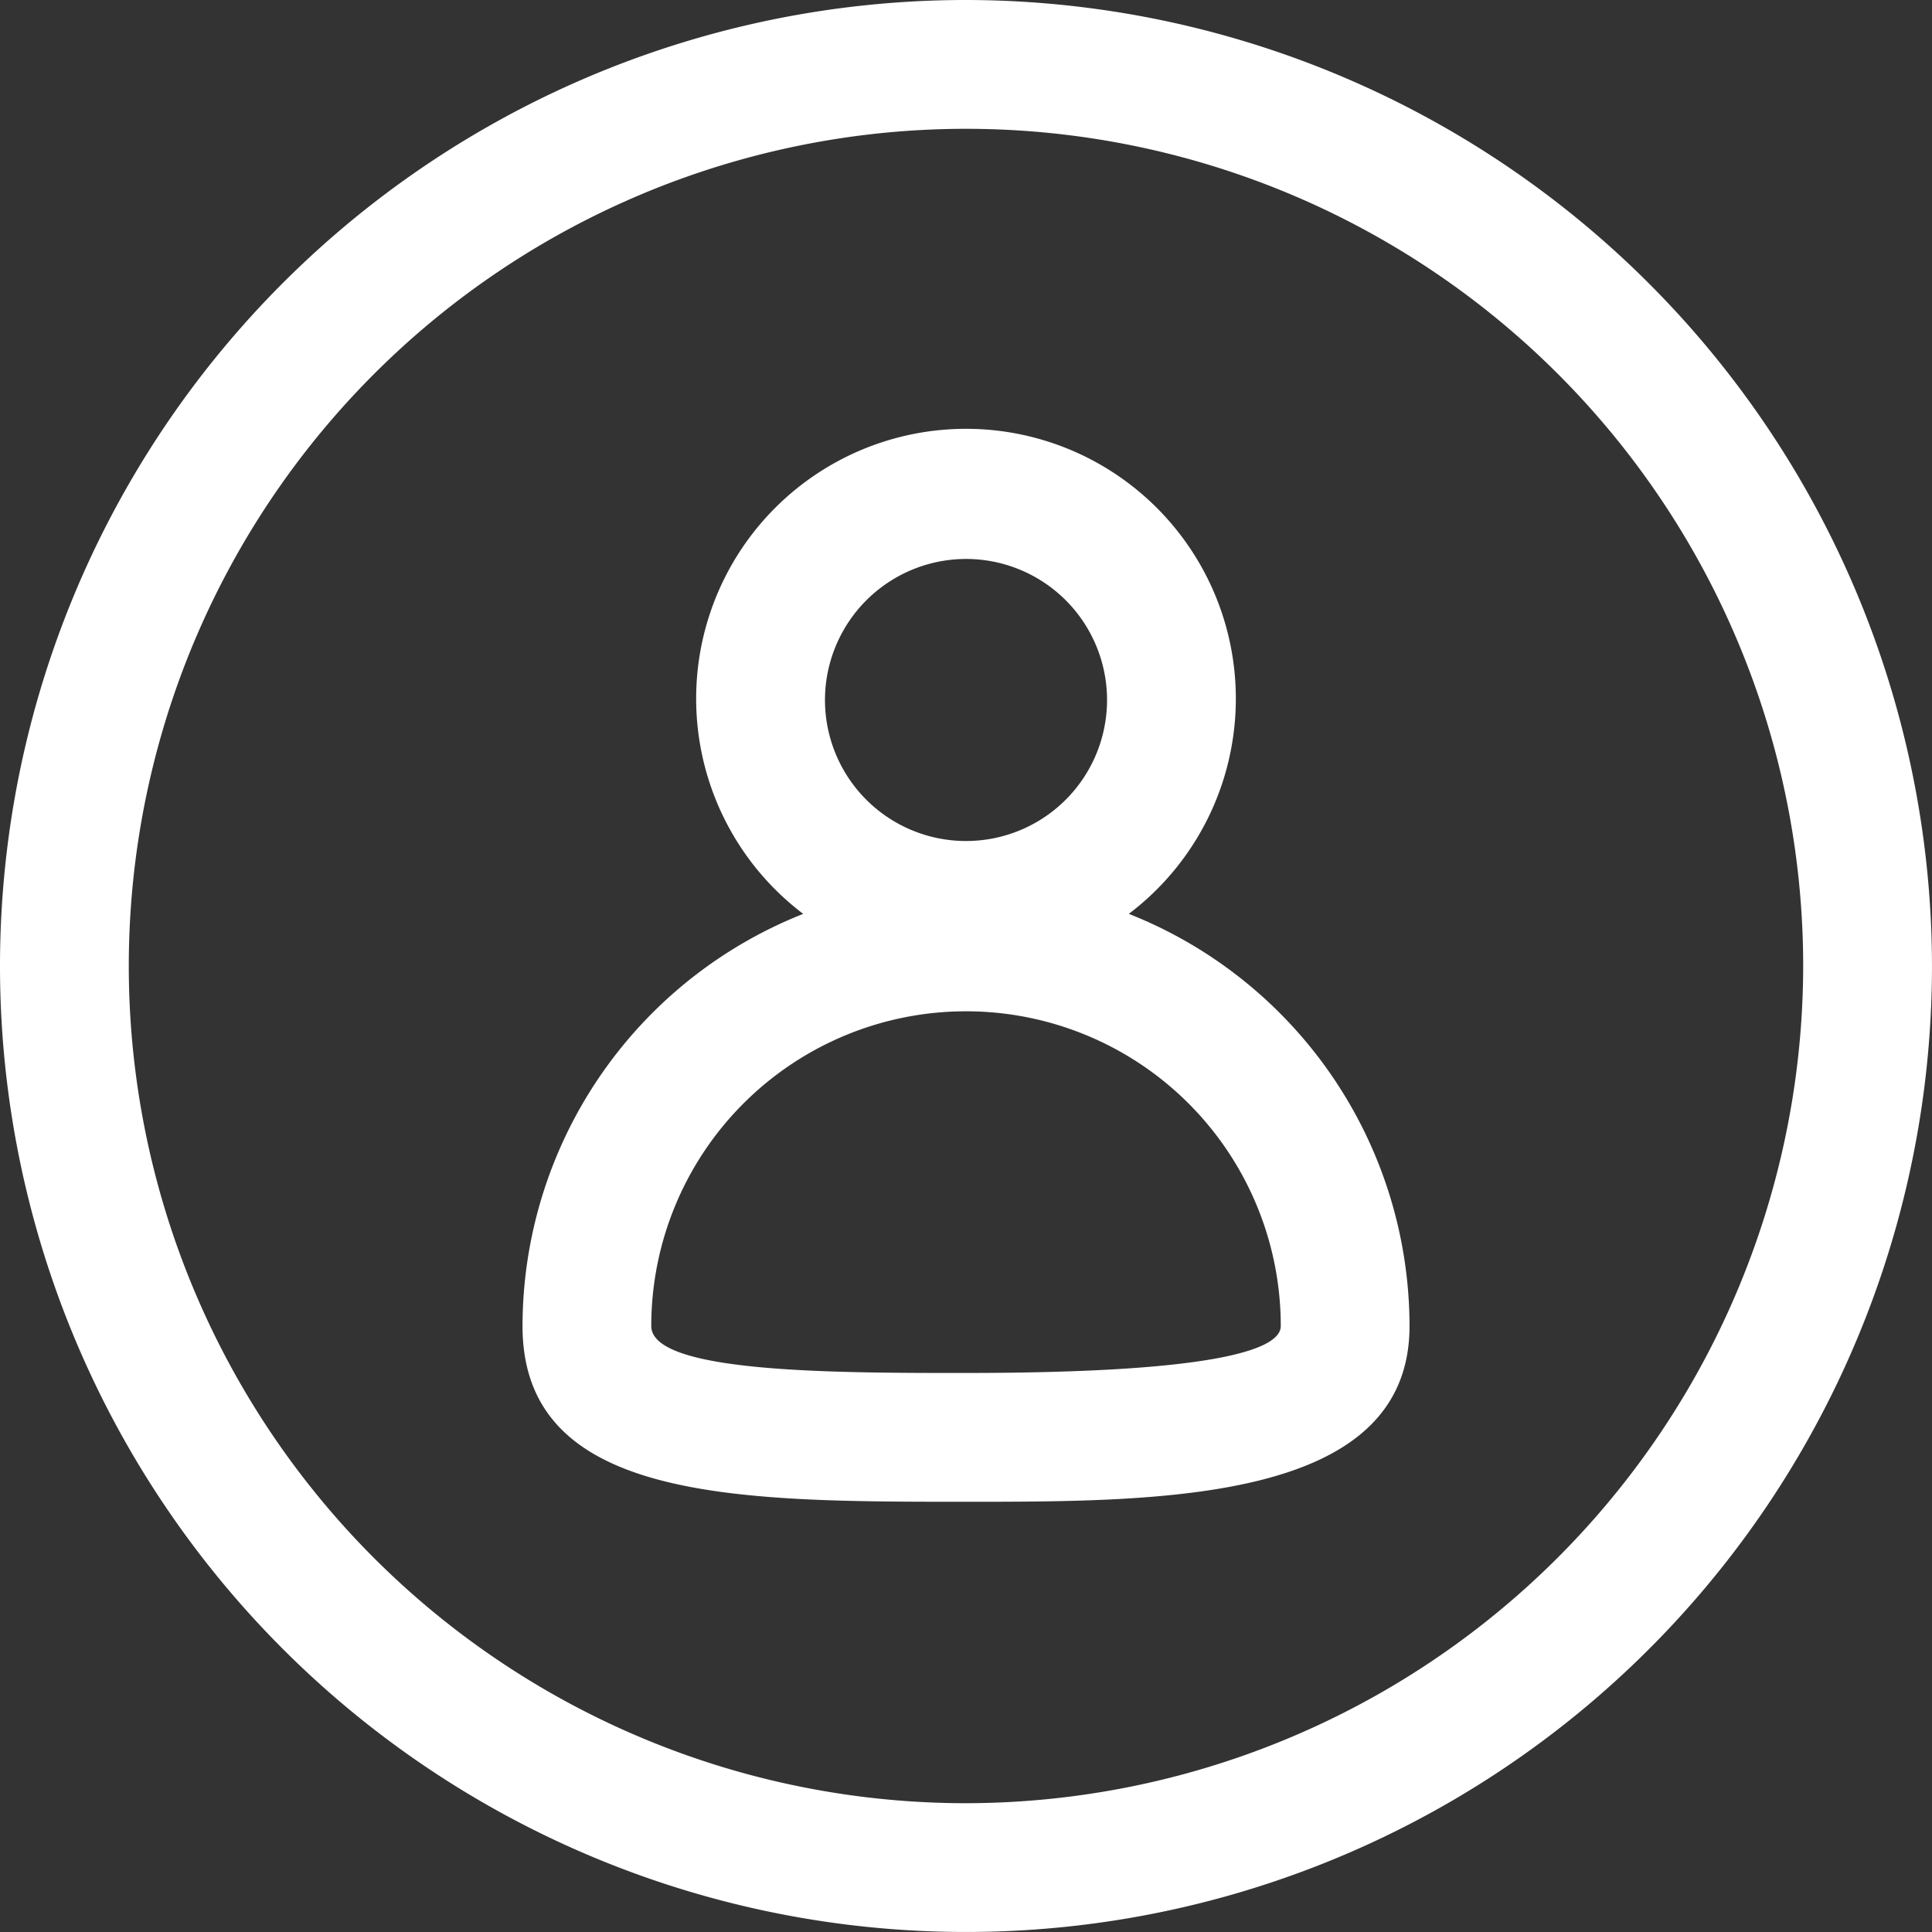
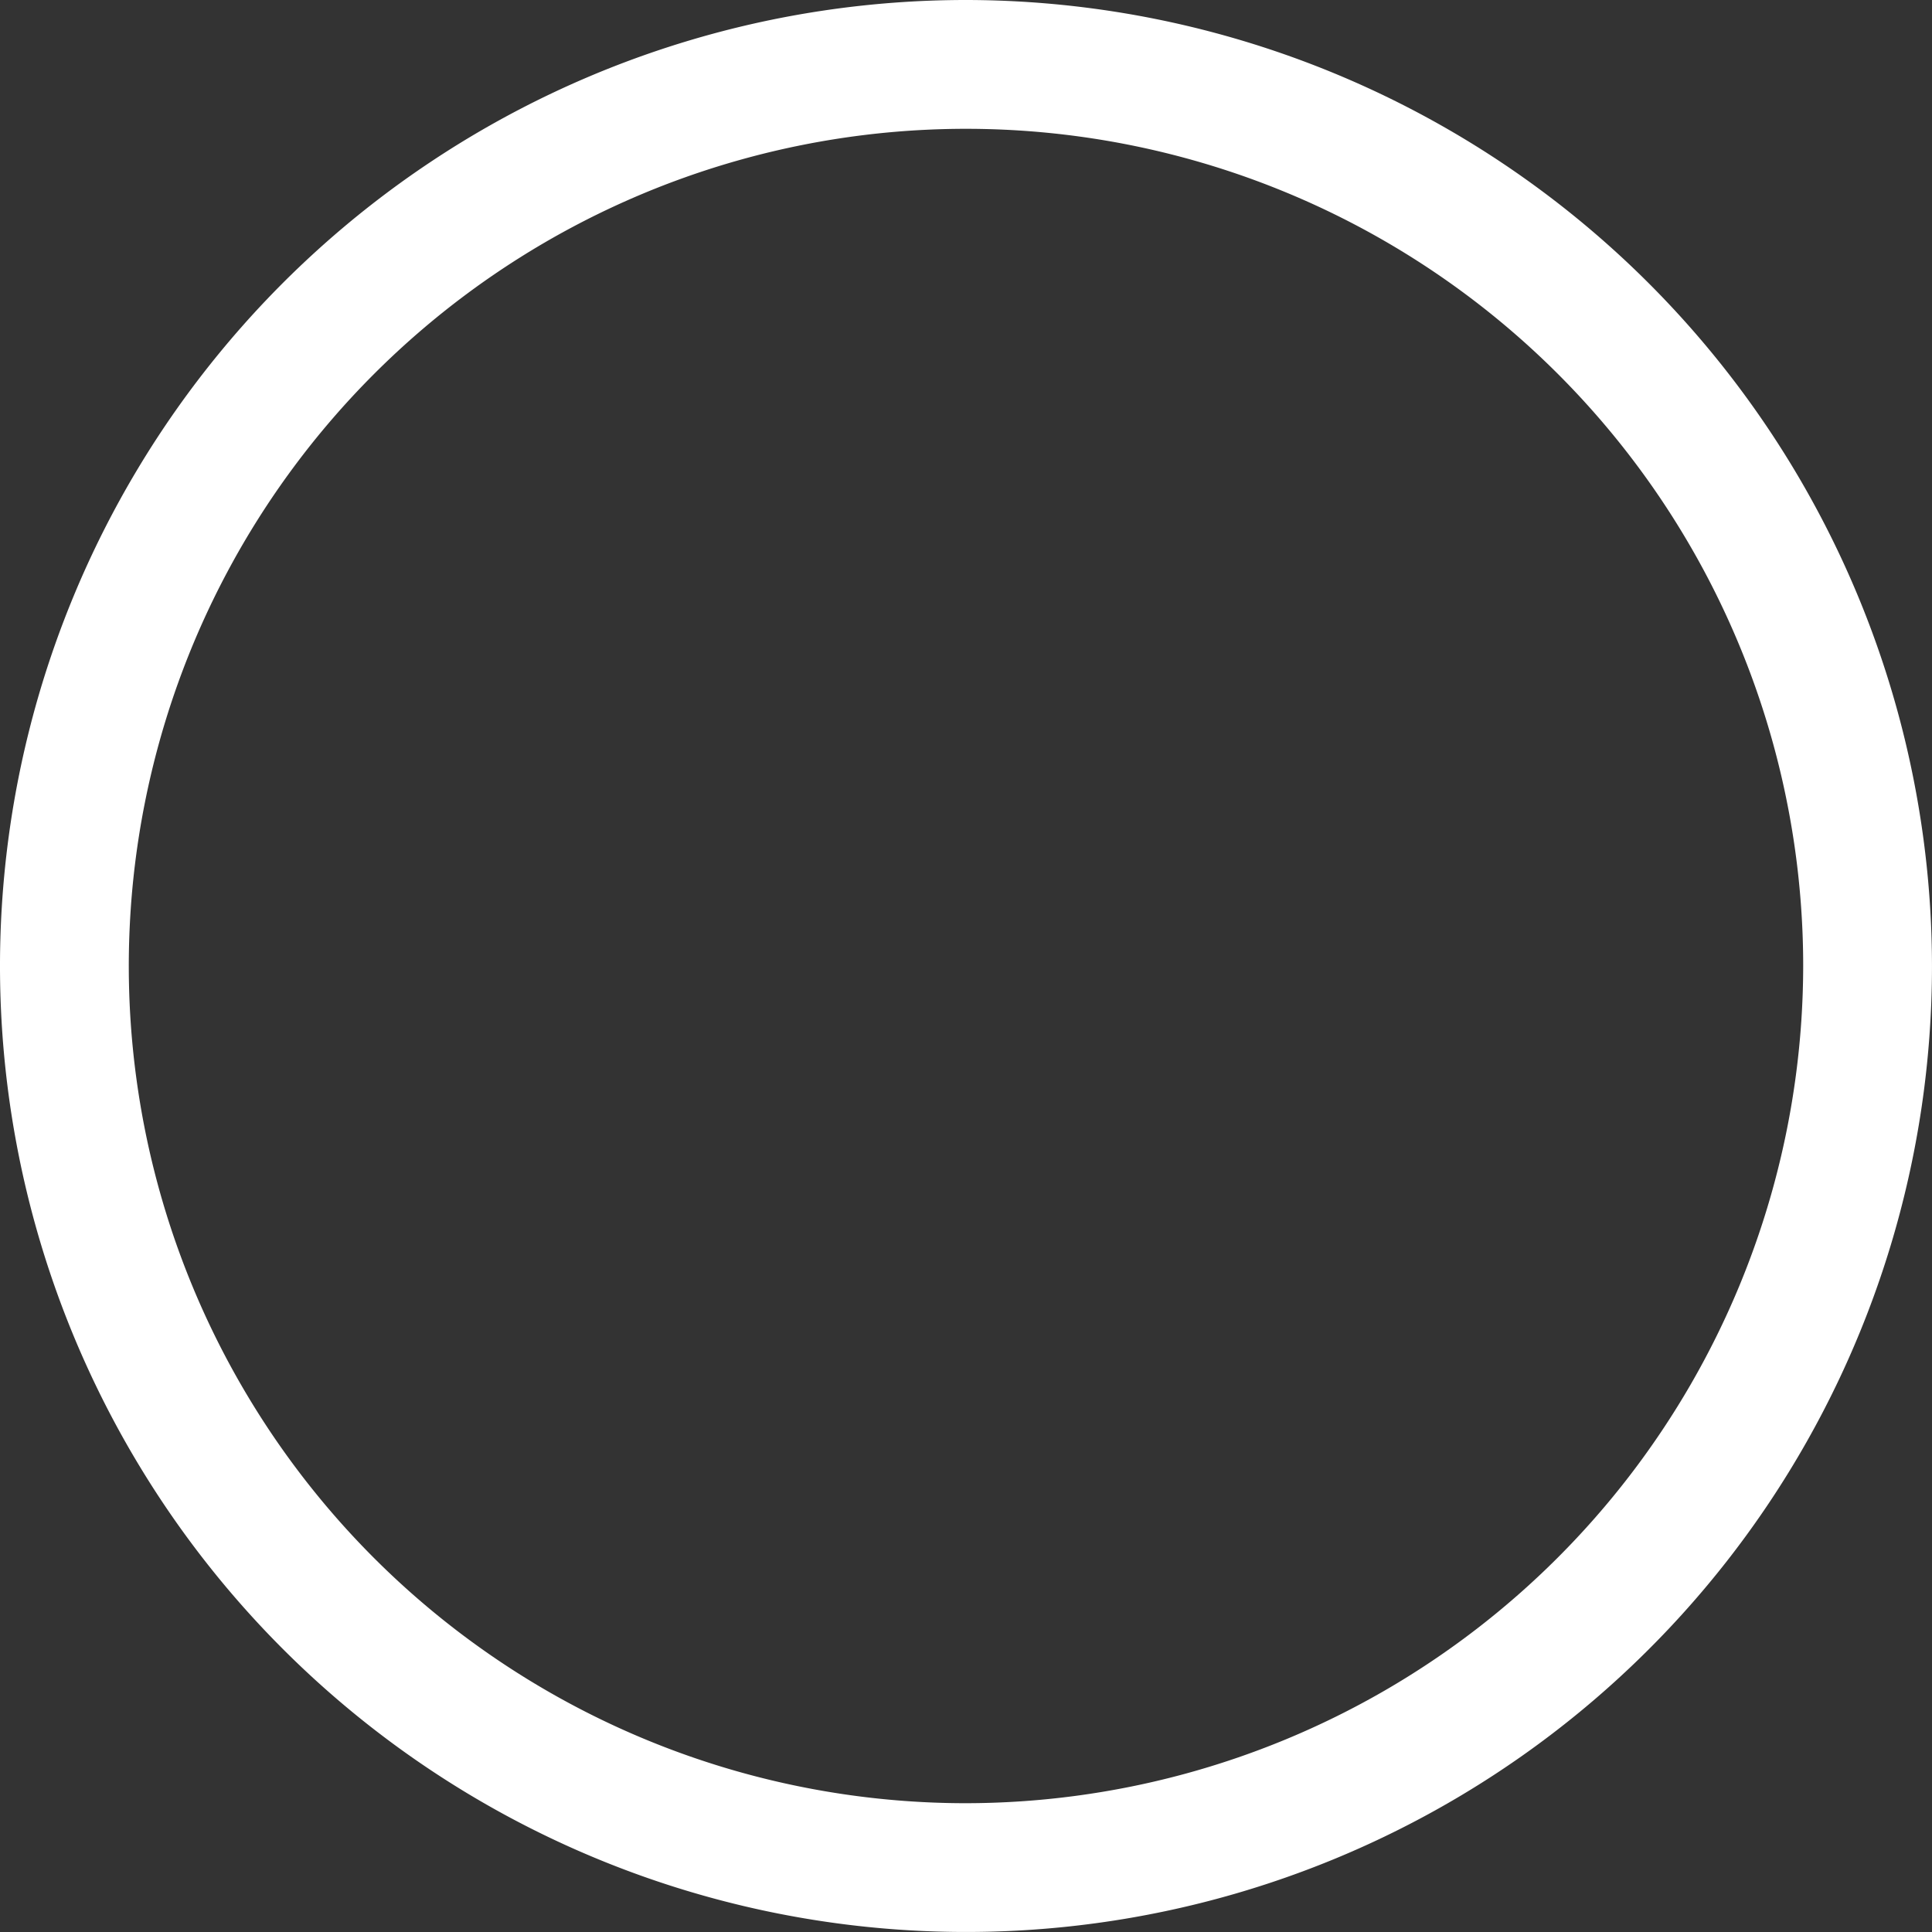
<svg xmlns="http://www.w3.org/2000/svg" width="106.293" height="106.293" viewBox="0 0 106.293 106.293">
  <rect x="0" y="0" width="106.293" height="106.293" fill="#333333" stroke="none" />
  <g id="Group_332" data-name="Group 332" transform="translate(14268.875 -19302)">
-     <path id="Path_842" data-name="Path 842" d="M61.834,50.613a14.846,14.846,0,1,0-17.911,0A24.421,24.421,0,0,0,28.48,73.289c0,9.668,11.852,9.668,24.4,9.668,10.868,0,24.4,0,24.4-9.668A24.42,24.42,0,0,0,61.841,50.613ZM52.879,31.086a7.759,7.759,0,1,1-7.759,7.759A7.769,7.769,0,0,1,52.879,31.086Zm0,44.785c-7.308,0-17.316,0-17.316-2.582a17.316,17.316,0,1,1,34.633,0C70.2,74.467,67.192,75.87,52.879,75.87Z" transform="translate(-14268.607 19301.666)" fill="#fff" />
    <path id="Path_843" data-name="Path 843" d="M56.271,3.125a53.146,53.146,0,1,0,53.146,53.146A53.205,53.205,0,0,0,56.271,3.125Zm0,99.207a46.06,46.06,0,1,1,46.06-46.06A46.116,46.116,0,0,1,56.271,102.332Z" transform="translate(-14272 19298.875)" fill="#fff" />
  </g>
</svg>